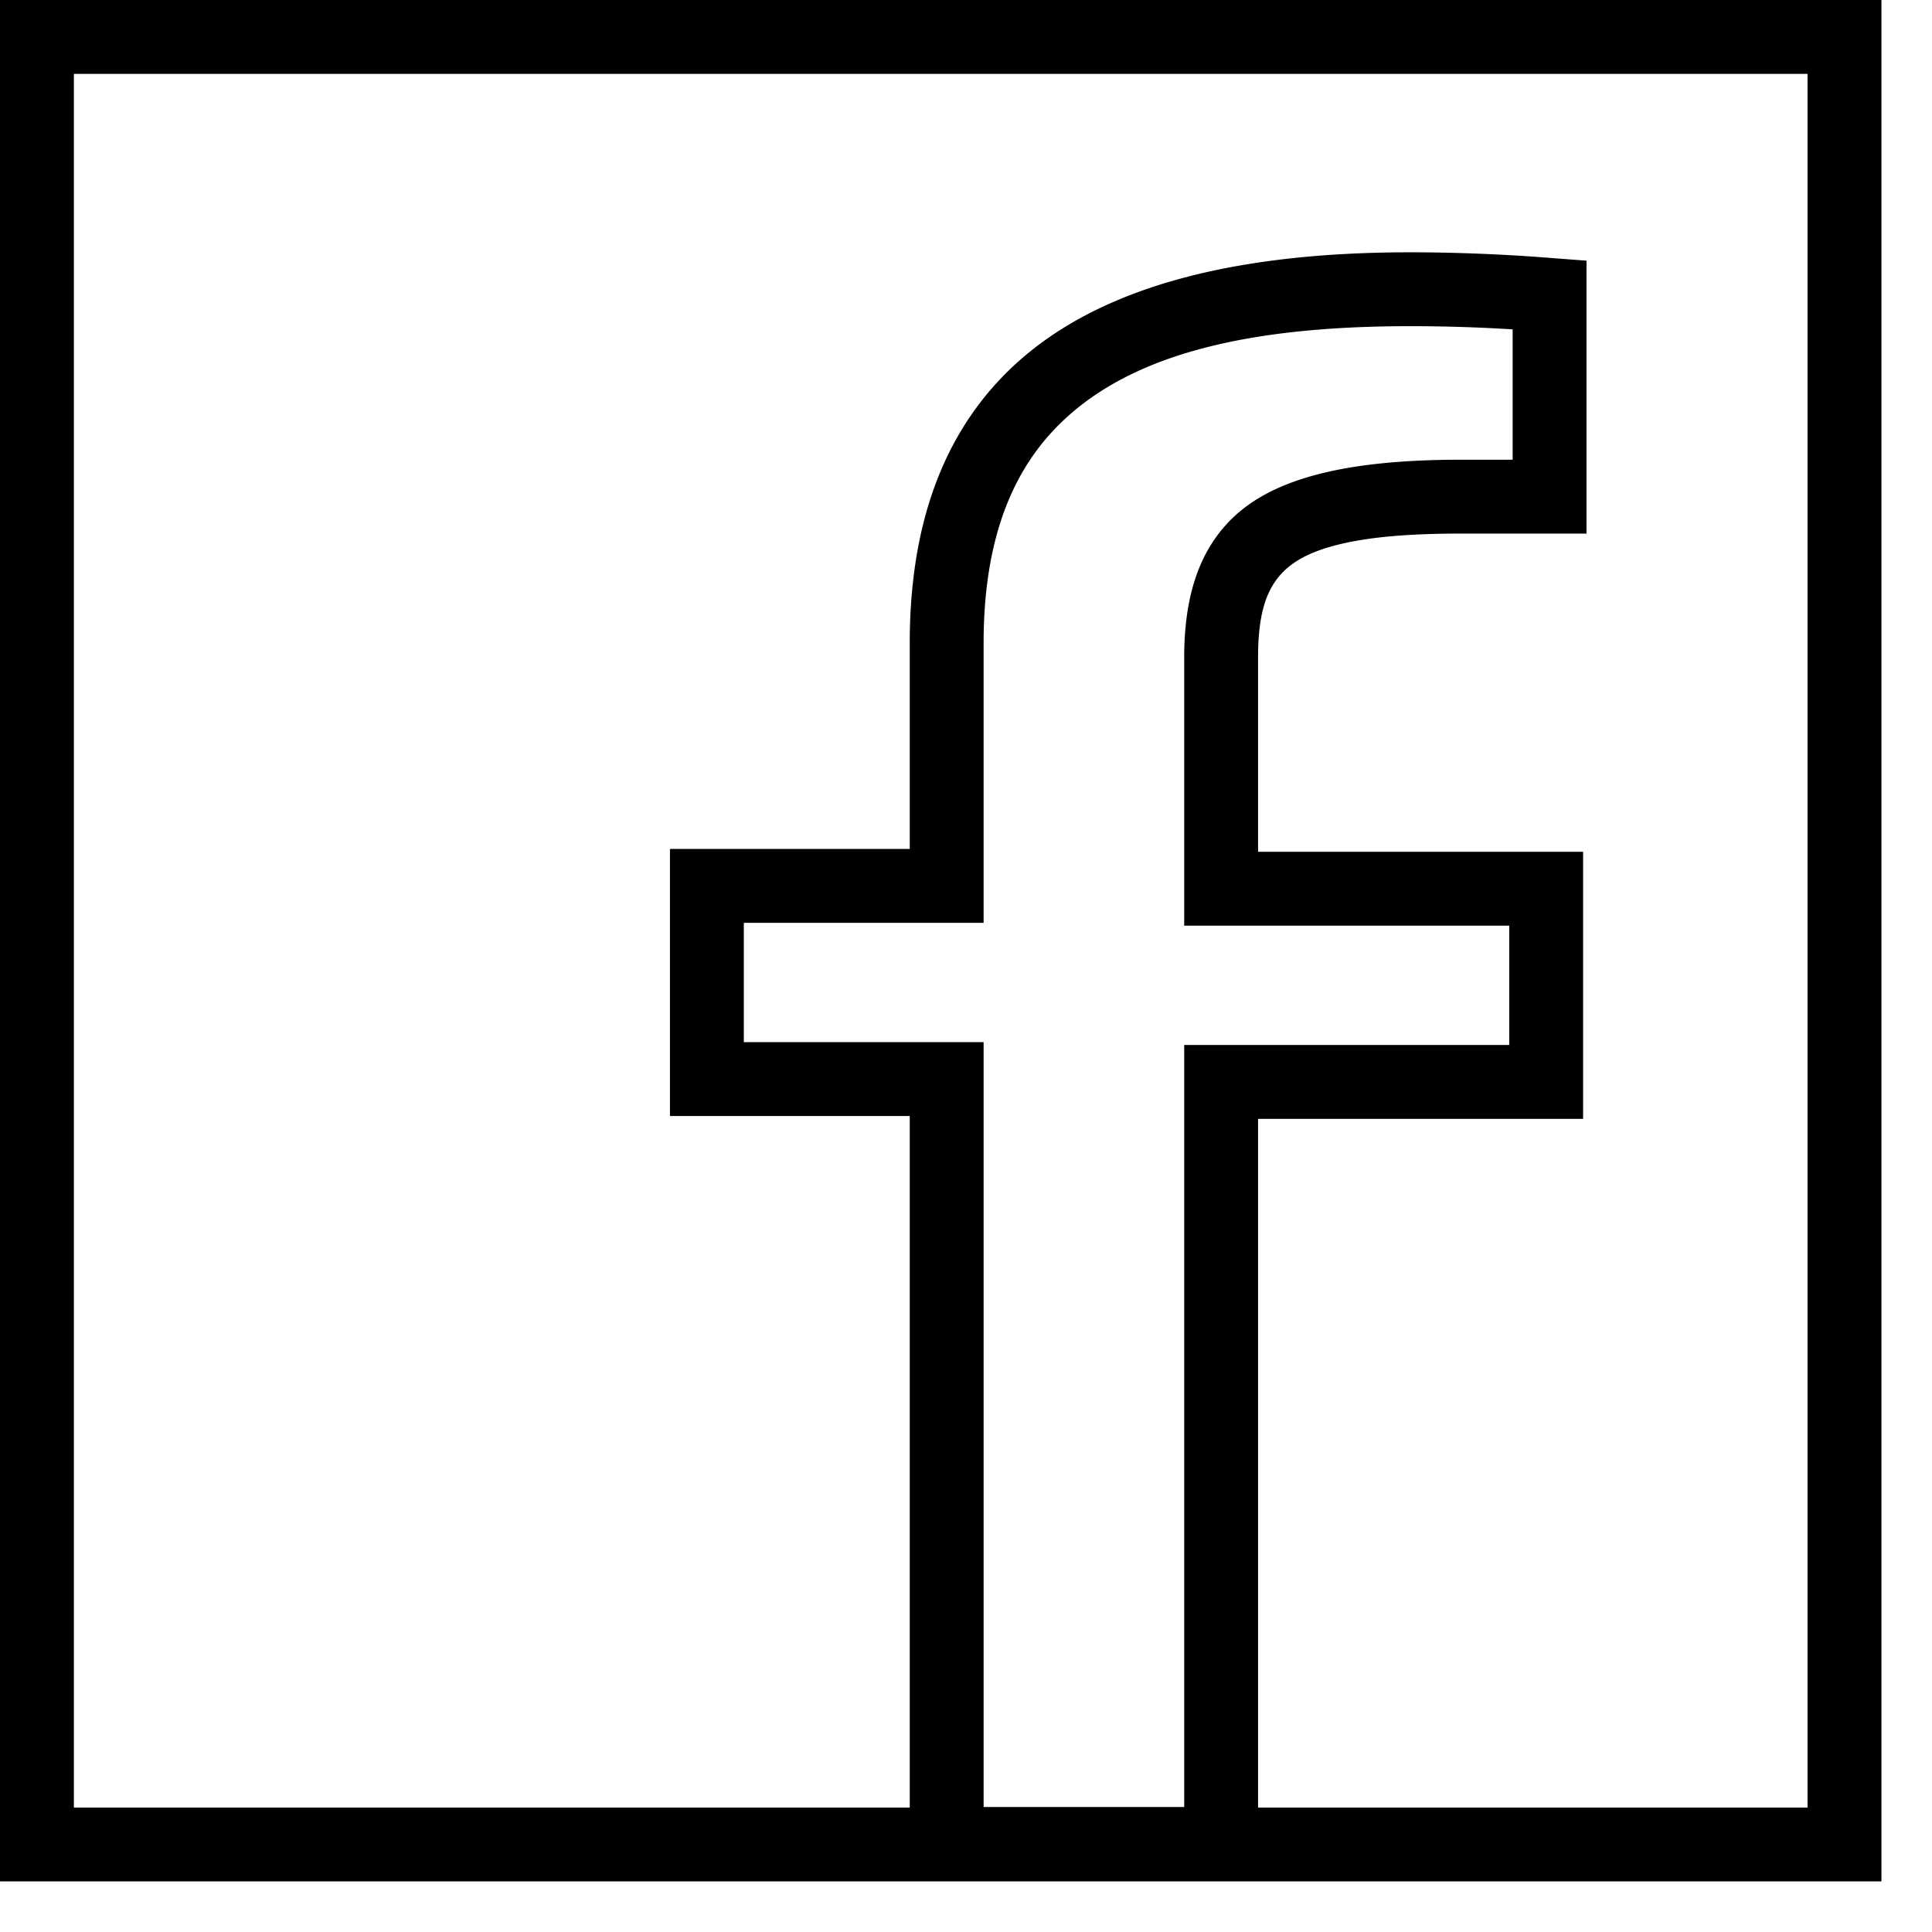
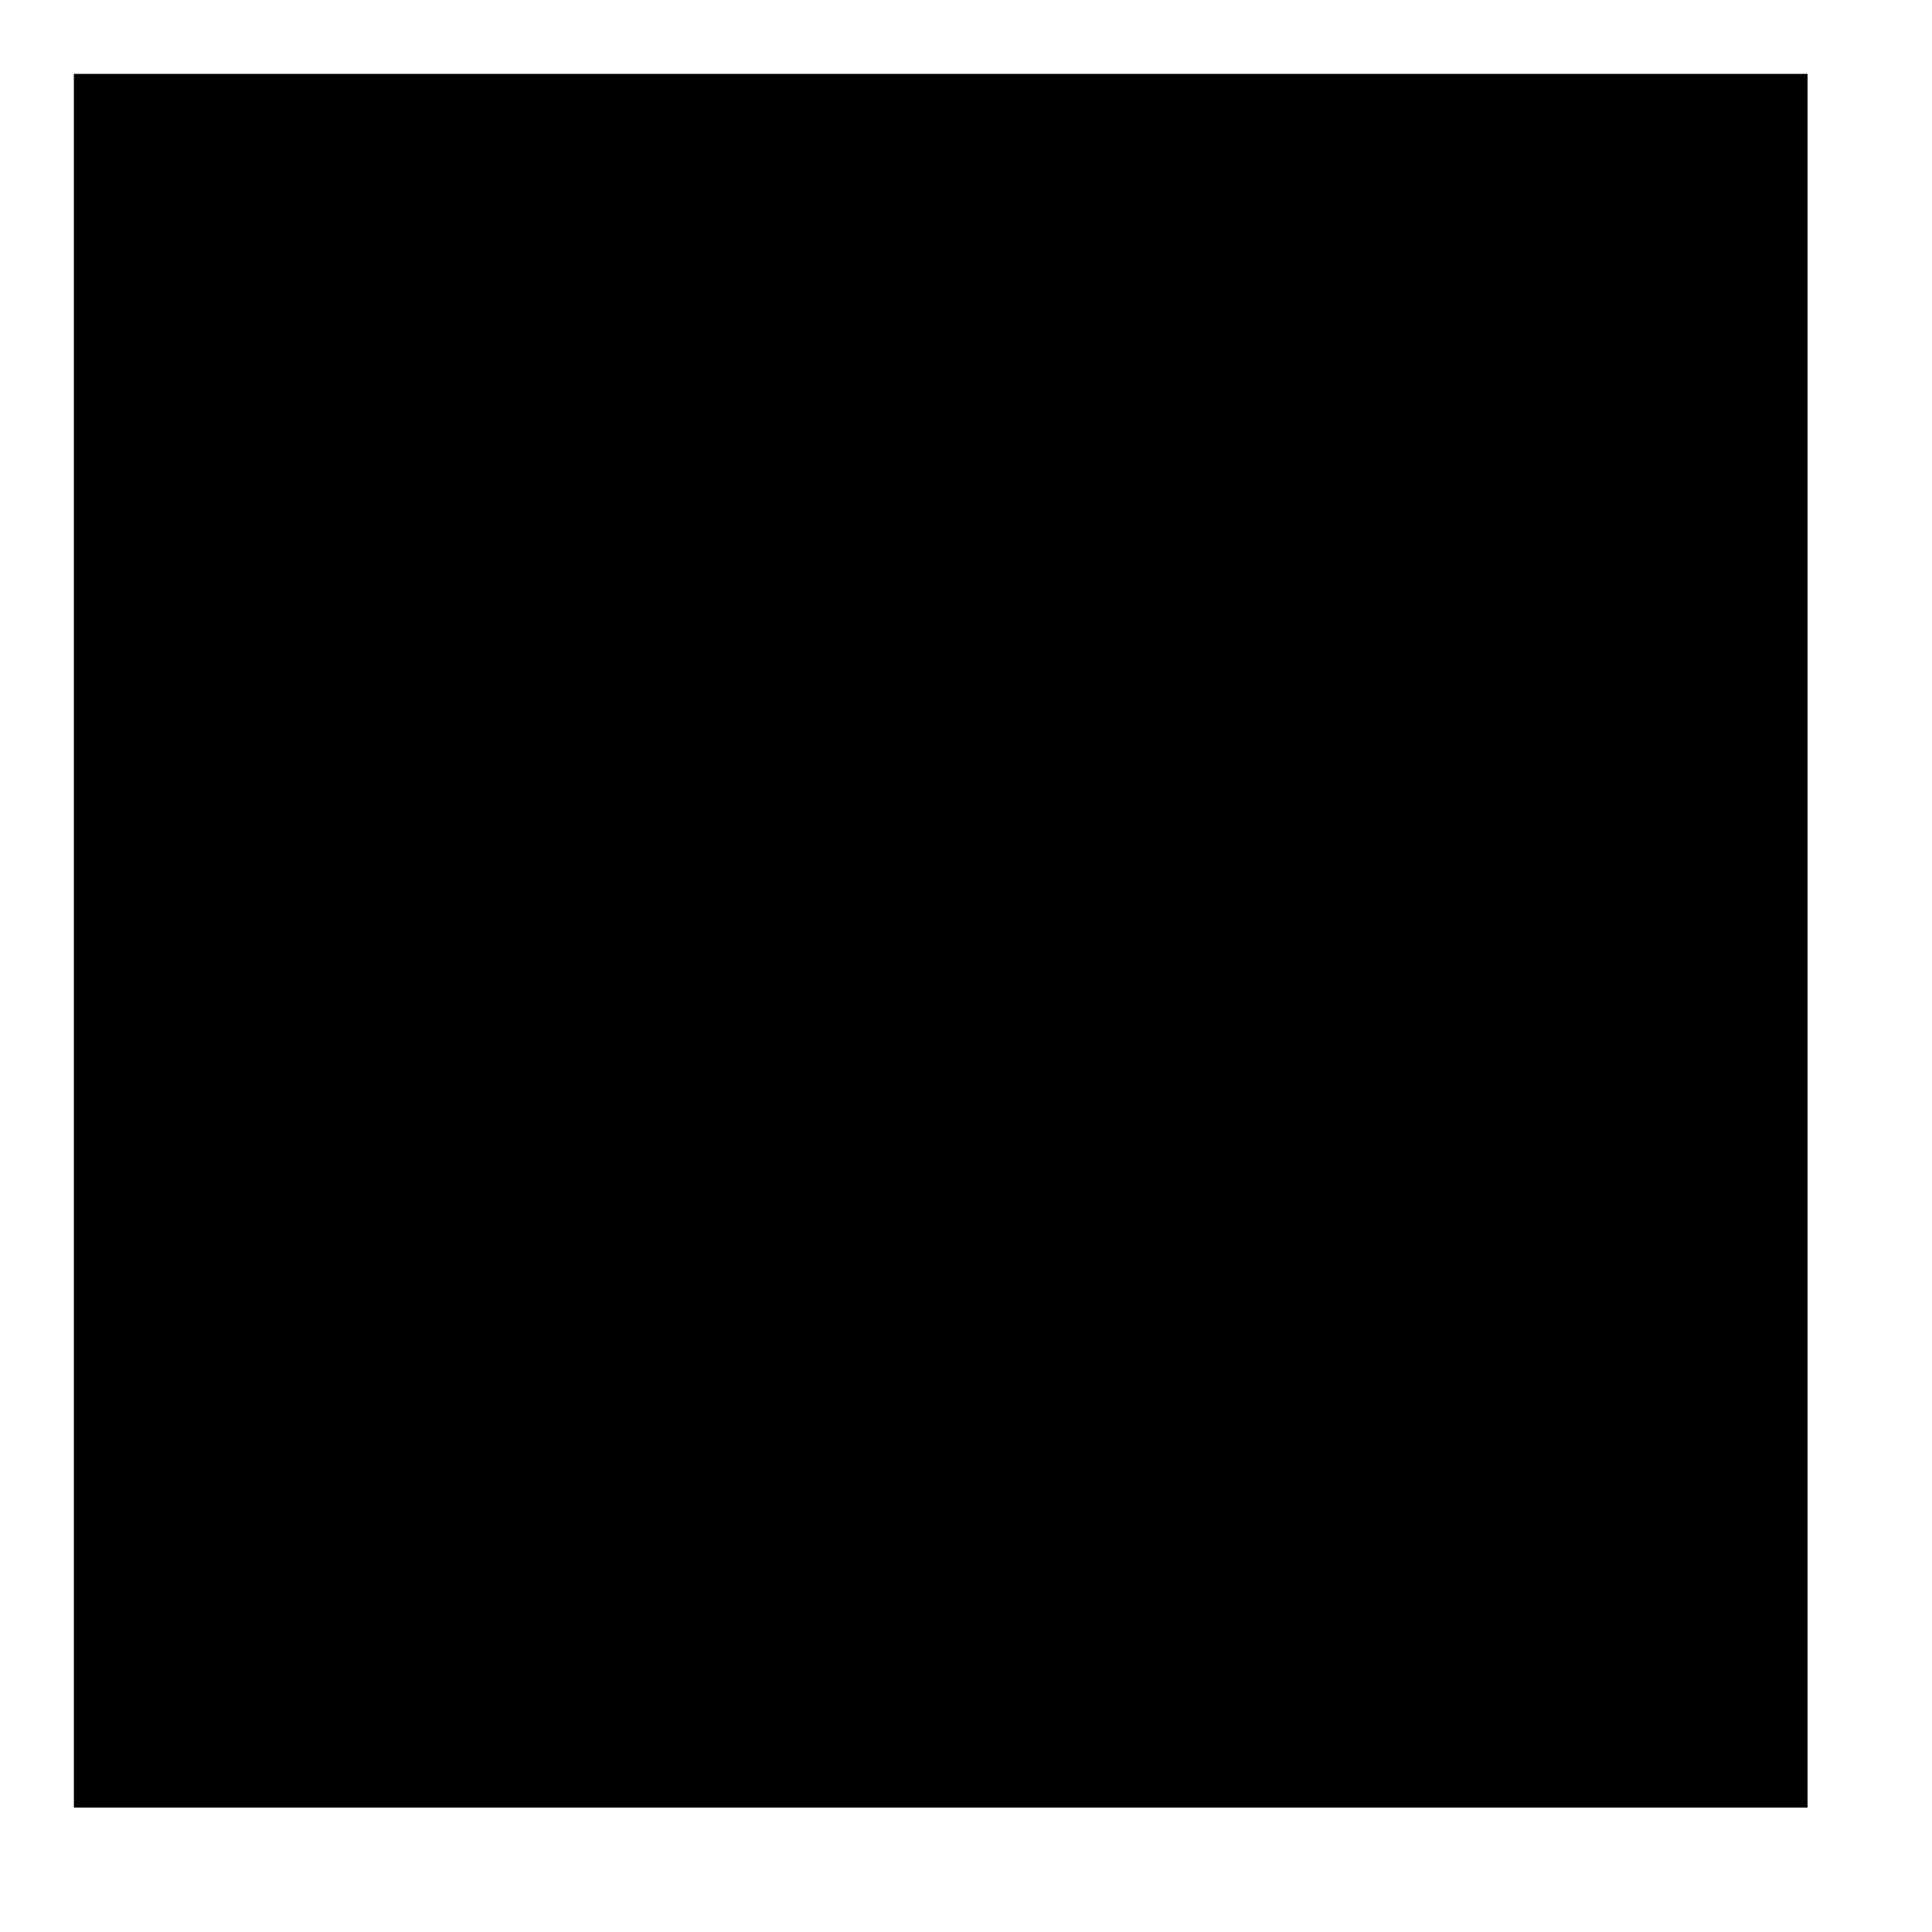
<svg xmlns="http://www.w3.org/2000/svg" viewBox="0 0 34 34" xml:space="preserve" style="fill-rule:evenodd;clip-rule:evenodd;stroke-linejoin:round;stroke-miterlimit:2">
  <g transform="translate(-5.945 -5.445)">
    <path style="fill:none" d="M5.945 5.445h33.11v33.11H5.945z" />
    <clipPath id="a">
      <path d="M5.945 5.445h33.11v33.11H5.945z" />
    </clipPath>
    <g clip-path="url(#a)">
-       <path d="M39.055 38.555V5.445H5.945v33.11h33.11Zm-1.3-31.81v30.51H7.245V6.745h30.51Z" />
-       <path d="M18.385 20.385h-.65v4.7h4.22v13.46h6.13v-13.41h5.72v-4.7h-5.72v-3.42c0-.659.102-1.147.419-1.483.235-.249.579-.404 1.031-.512.559-.133 1.262-.185 2.13-.185h2.2v-4.803l-.601-.045a31.696 31.696 0 0 0-2.499-.102c-3.322 0-5.792.695-7.25 2.266-1.004 1.082-1.56 2.584-1.56 4.614v3.62h-3.57Zm.65 1.3h4.22v-4.92c0-1.634.404-2.858 1.213-3.729 1.26-1.358 3.427-1.851 6.297-1.851.694 0 1.285.025 1.8.056v2.294h-.9c-2.113 0-3.399.355-4.106 1.104-.514.544-.774 1.307-.774 2.376v4.72h5.72v2.1h-5.72v13.41h-3.53v-13.46h-4.22v-2.1Z" />
+       <path d="M39.055 38.555V5.445v33.11h33.11Zm-1.3-31.81v30.51H7.245V6.745h30.51Z" />
    </g>
  </g>
</svg>